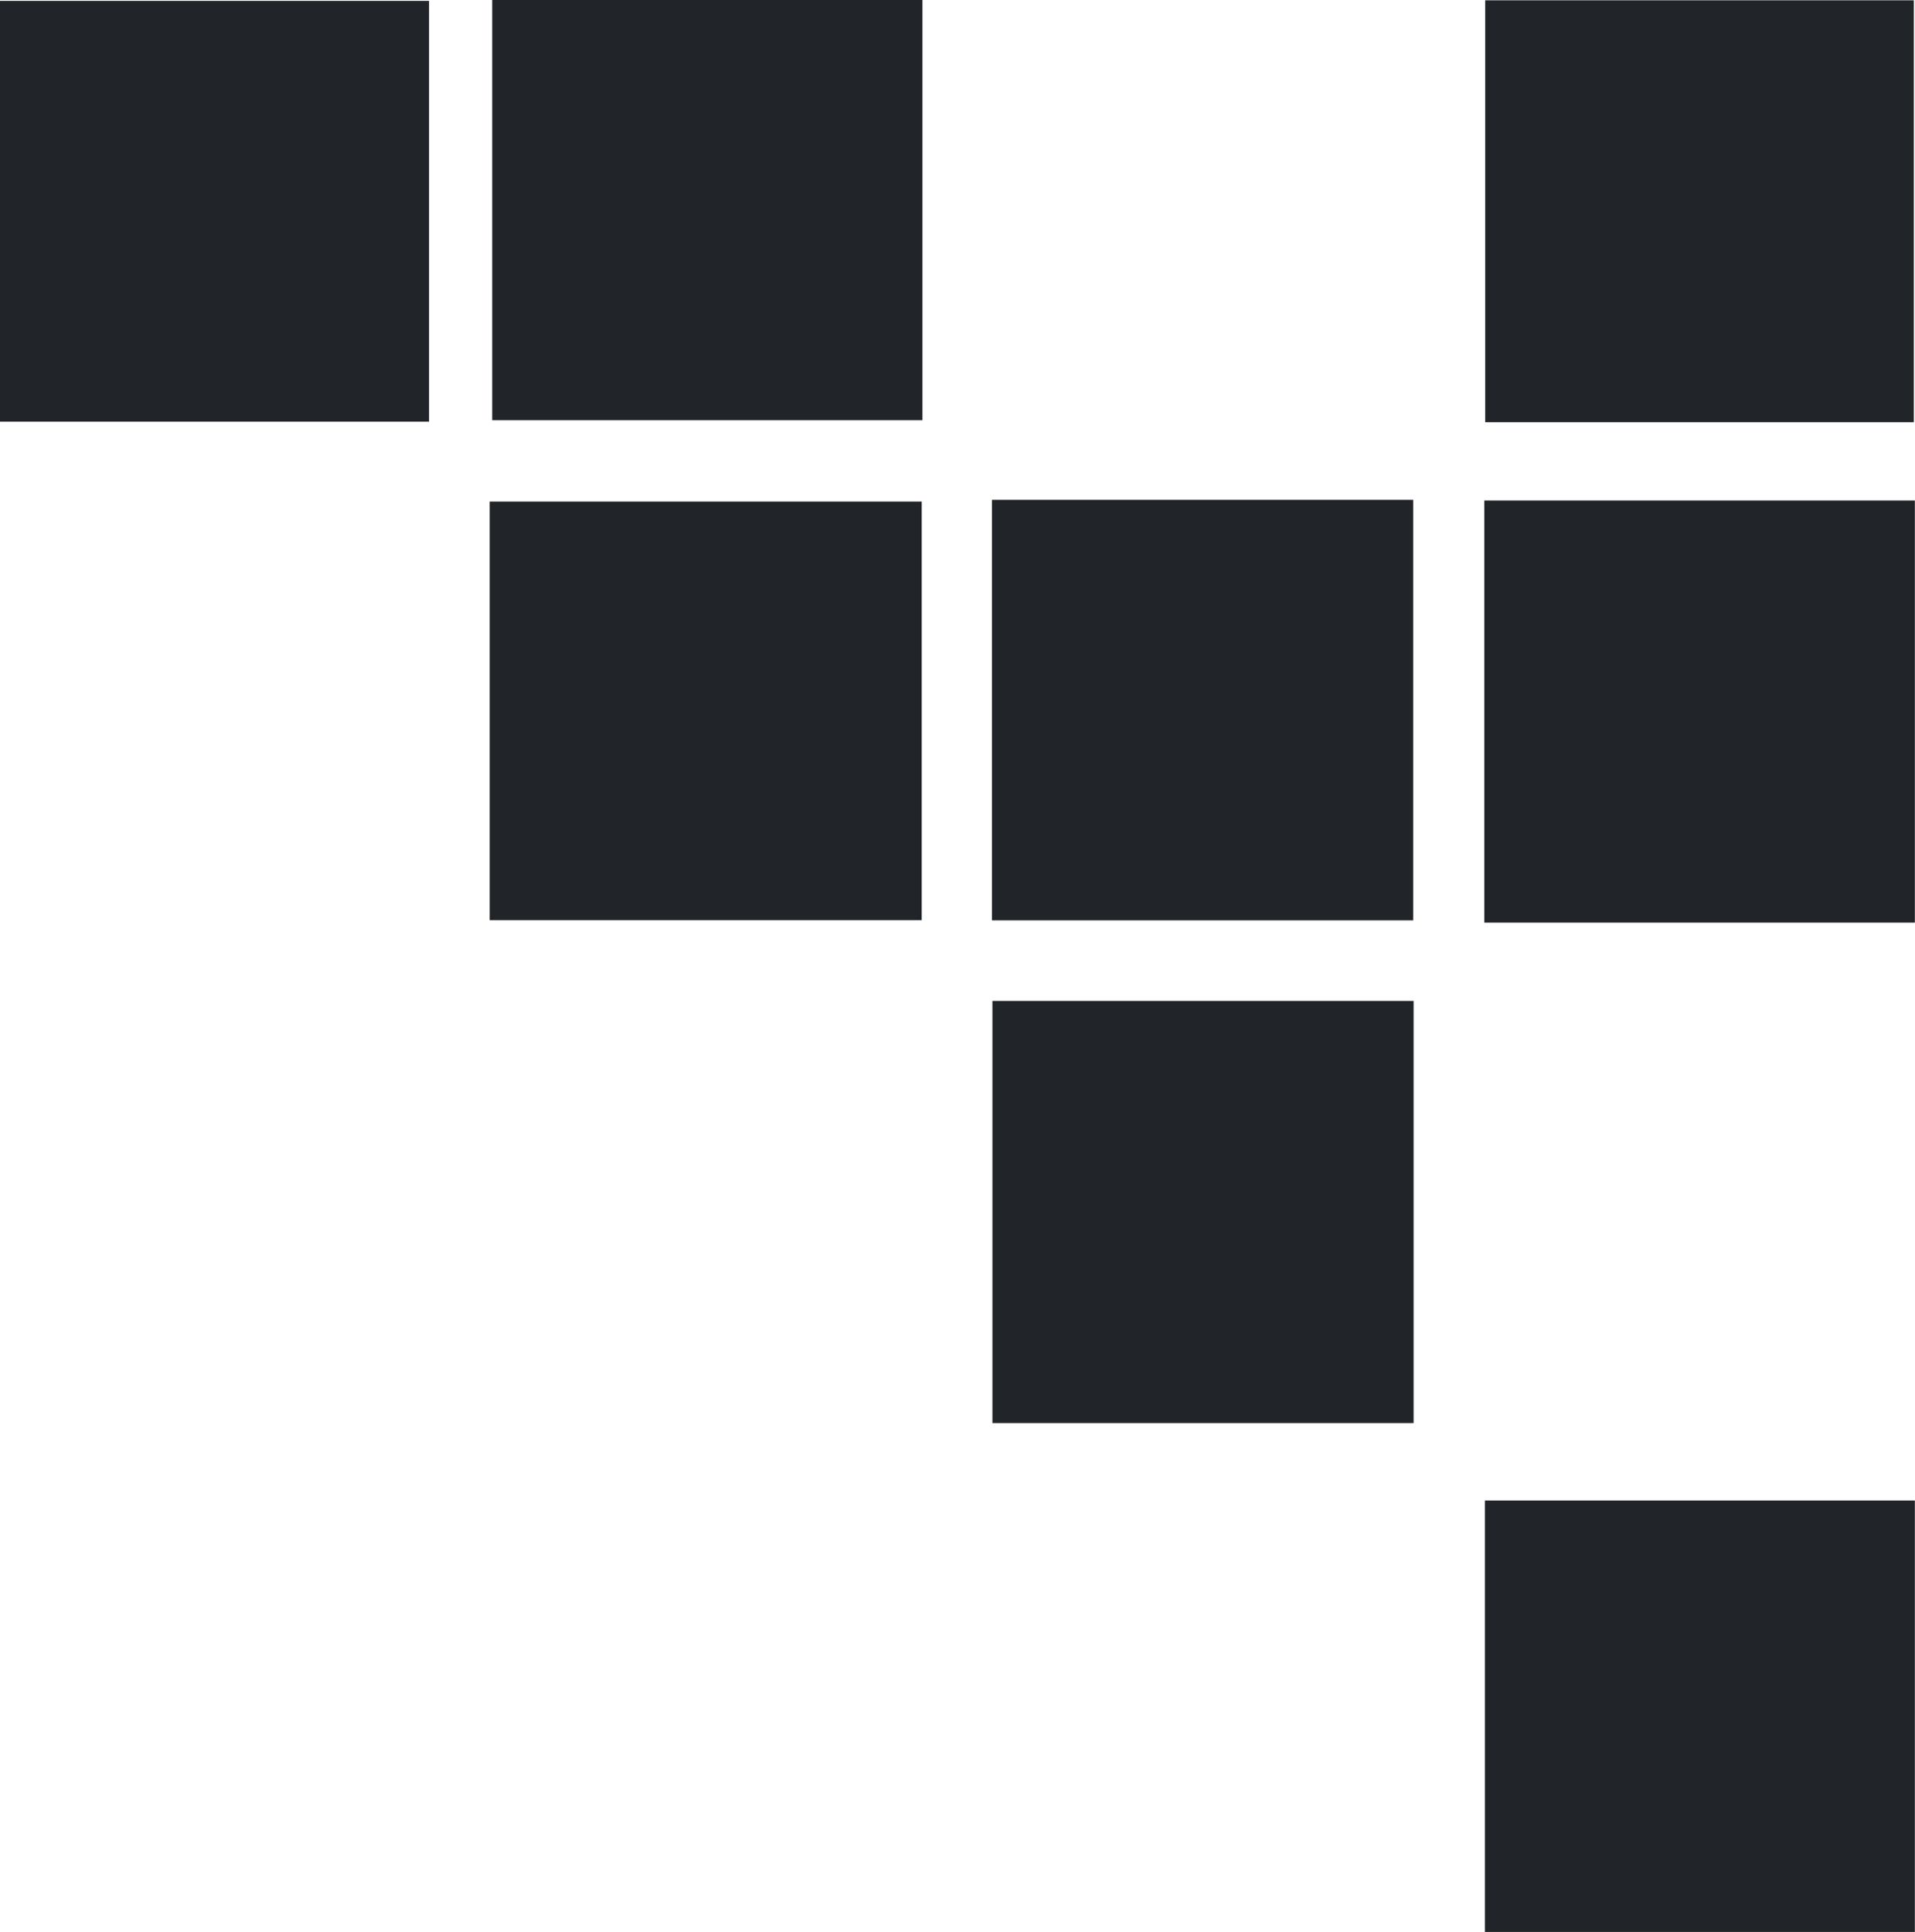
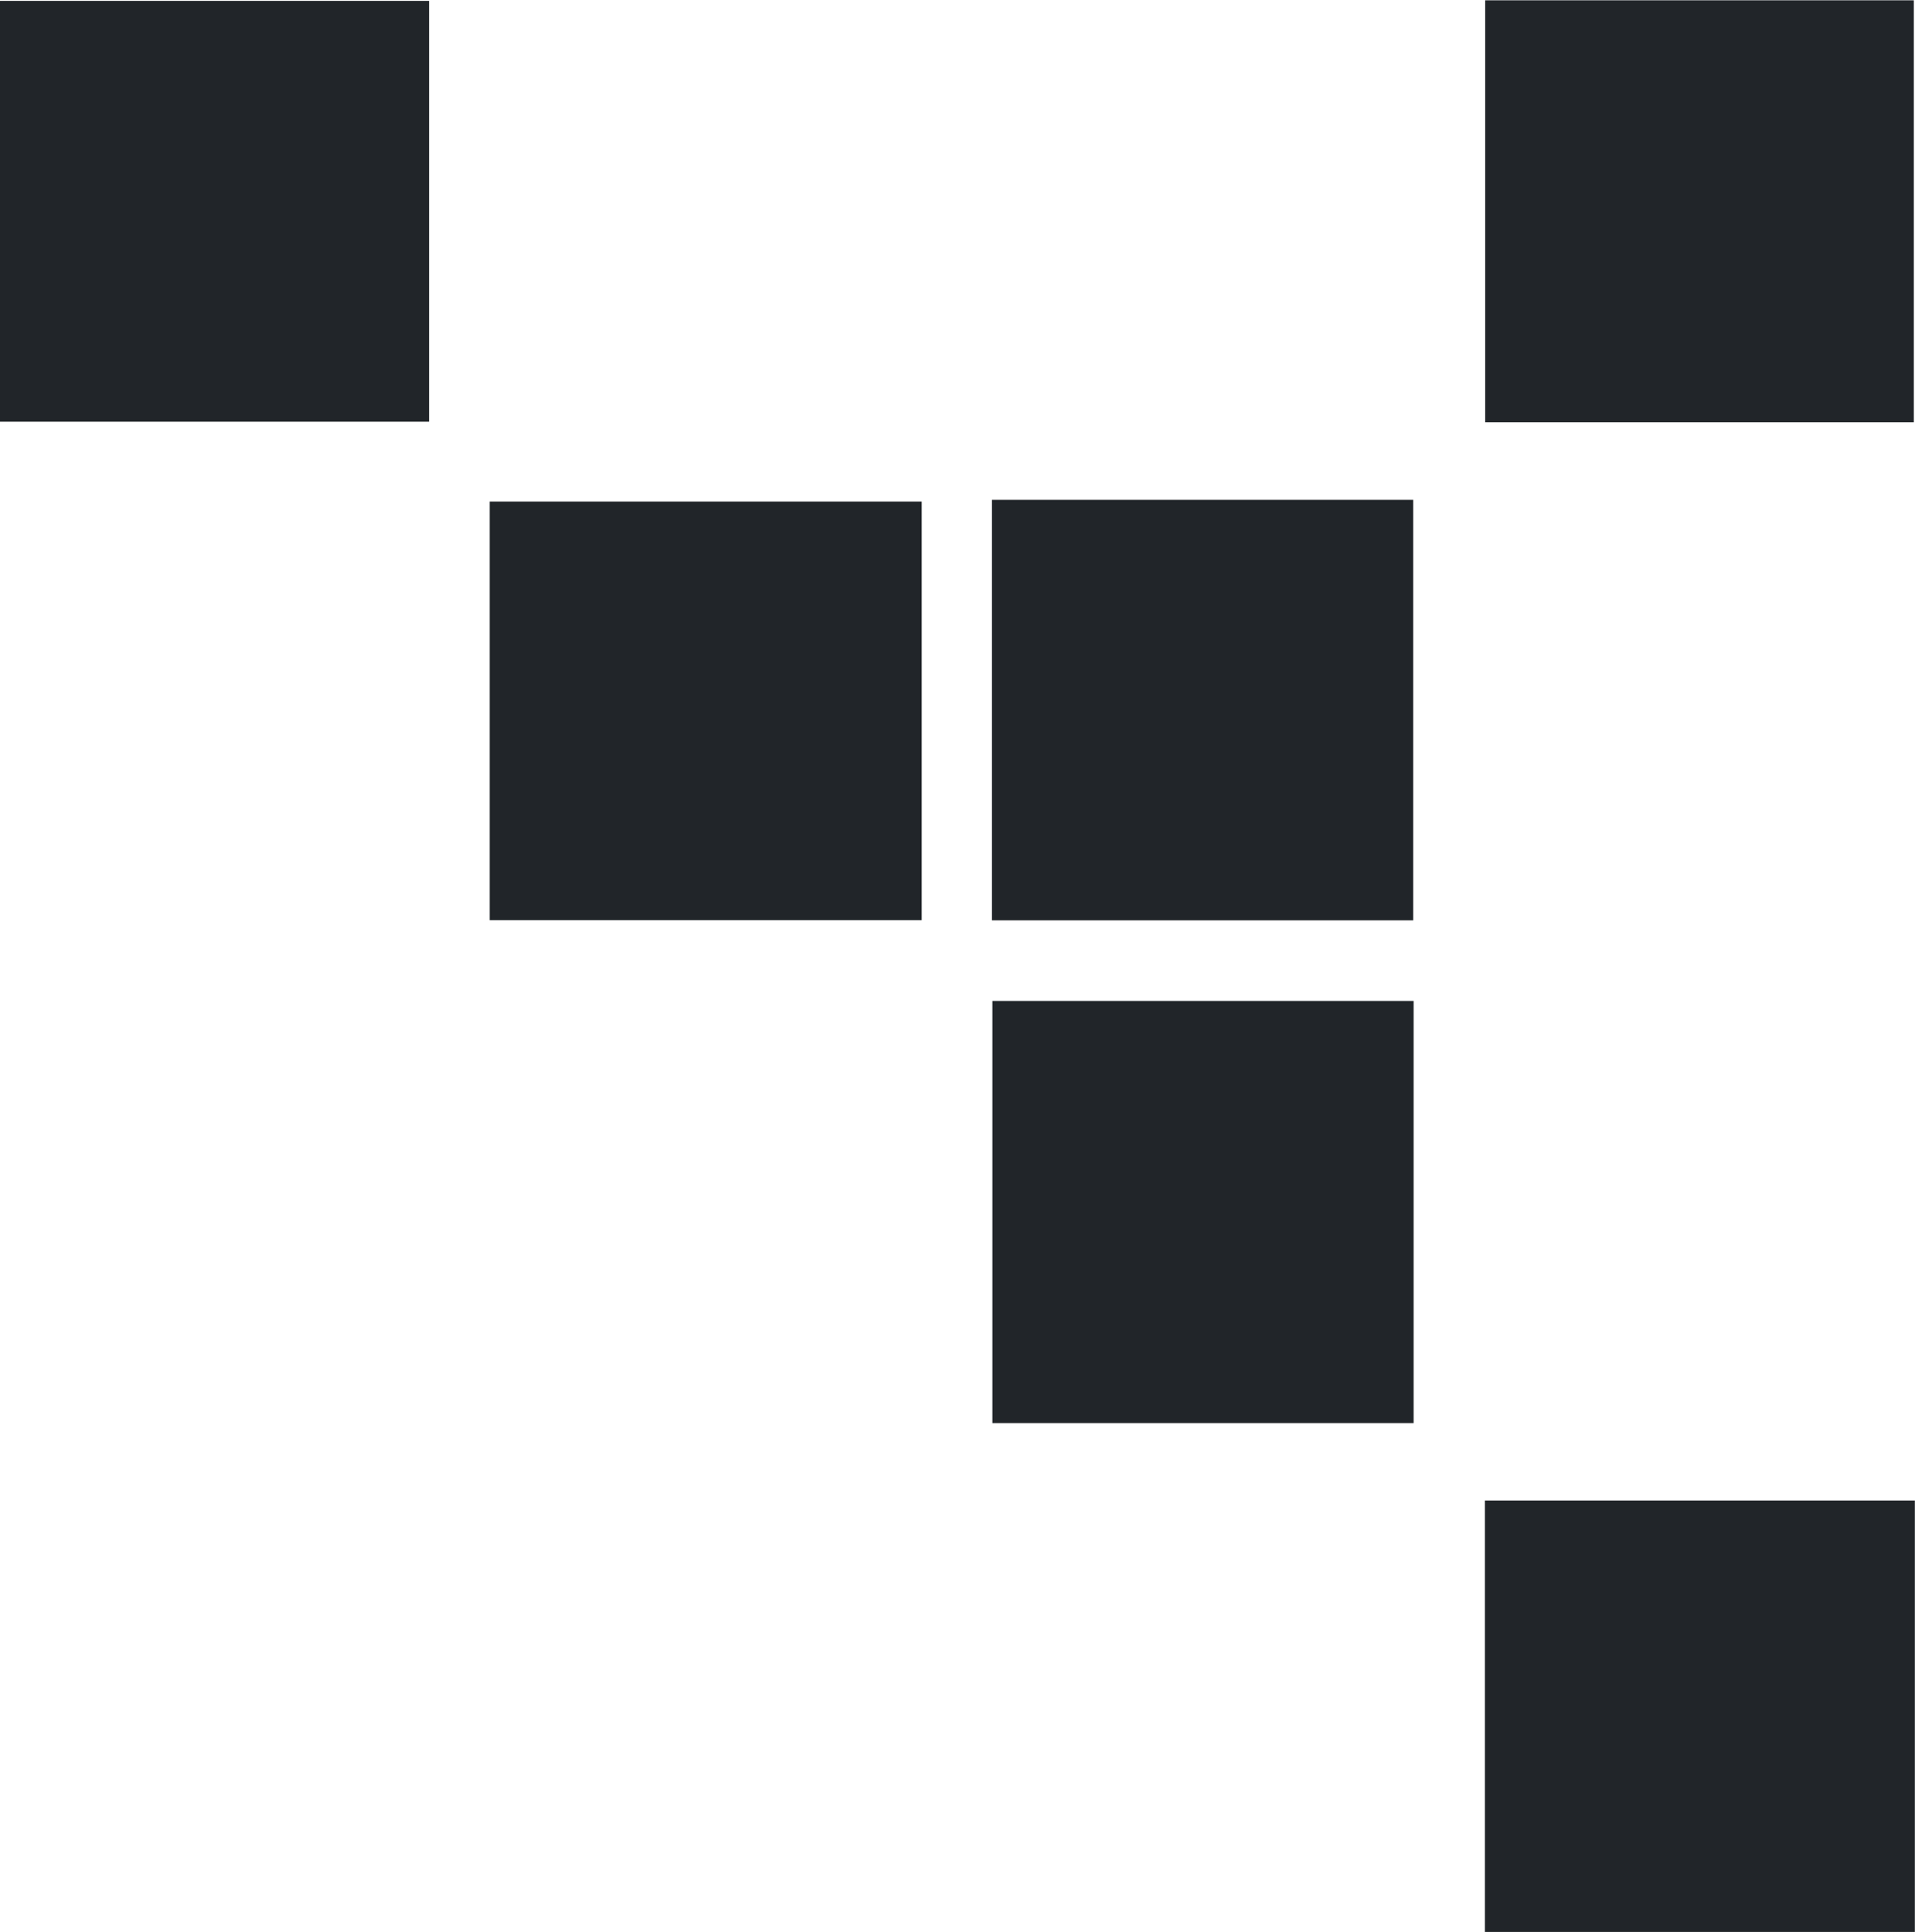
<svg xmlns="http://www.w3.org/2000/svg" id="Layer_2" viewBox="0 0 131.12 132.27">
  <defs>
    <style>.cls-1{fill:#212529;stroke-width:0px;}</style>
  </defs>
  <g id="Layer_1-2">
    <path class="cls-1" d="M101.67,132.27c9.87,0,19.57,0,29.44,0,0-9.87,0-19.63,0-29.54-9.81,0-19.51,0-29.44,0,0,9.73,0,19.48,0,29.54Z" />
    <path class="cls-1" d="M101.69,28.91c9.87,0,19.48,0,29.35,0,0-9.62,0-19.15,0-28.89-9.72,0-19.41,0-29.35,0,0,9.51,0,19.04,0,28.89Z" />
-     <path class="cls-1" d="M63.16,28.77c0-9.68,0-19.14,0-28.77-9.83,0-19.52,0-29.46,0,0,9.47,0,19,0,28.77,9.67,0,19.44,0,29.46,0Z" />
    <path class="cls-1" d="M0,28.87c9.75,0,19.45,0,29.38,0,0-9.48,0-19.03,0-28.81-9.6,0-19.37,0-29.38,0,0,9.37,0,18.91,0,28.81Z" />
-     <path class="cls-1" d="M101.63,63.17c9.9,0,19.59,0,29.48,0,0-9.62,0-19.16,0-28.9-9.75,0-19.52,0-29.48,0,0,9.52,0,19.06,0,28.9Z" />
+     <path class="cls-1" d="M101.63,63.17Z" />
    <path class="cls-1" d="M33.53,34.34c0,9.64,0,19.02,0,28.66,9.85,0,19.61,0,29.58,0,0-9.49,0-18.95,0-28.66-9.73,0-19.5,0-29.58,0Z" />
    <path class="cls-1" d="M96.76,34.22c-9.71,0-19.19,0-28.84,0,0,9.6,0,19.07,0,28.79,9.5,0,19.06,0,28.84,0,0-9.45,0-19,0-28.79Z" />
    <path class="cls-1" d="M67.95,97.43c9.68,0,19.16,0,28.84,0,0-9.62,0-19.16,0-28.9-9.53,0-19.09,0-28.84,0,0,9.51,0,19.05,0,28.9Z" />
  </g>
</svg>